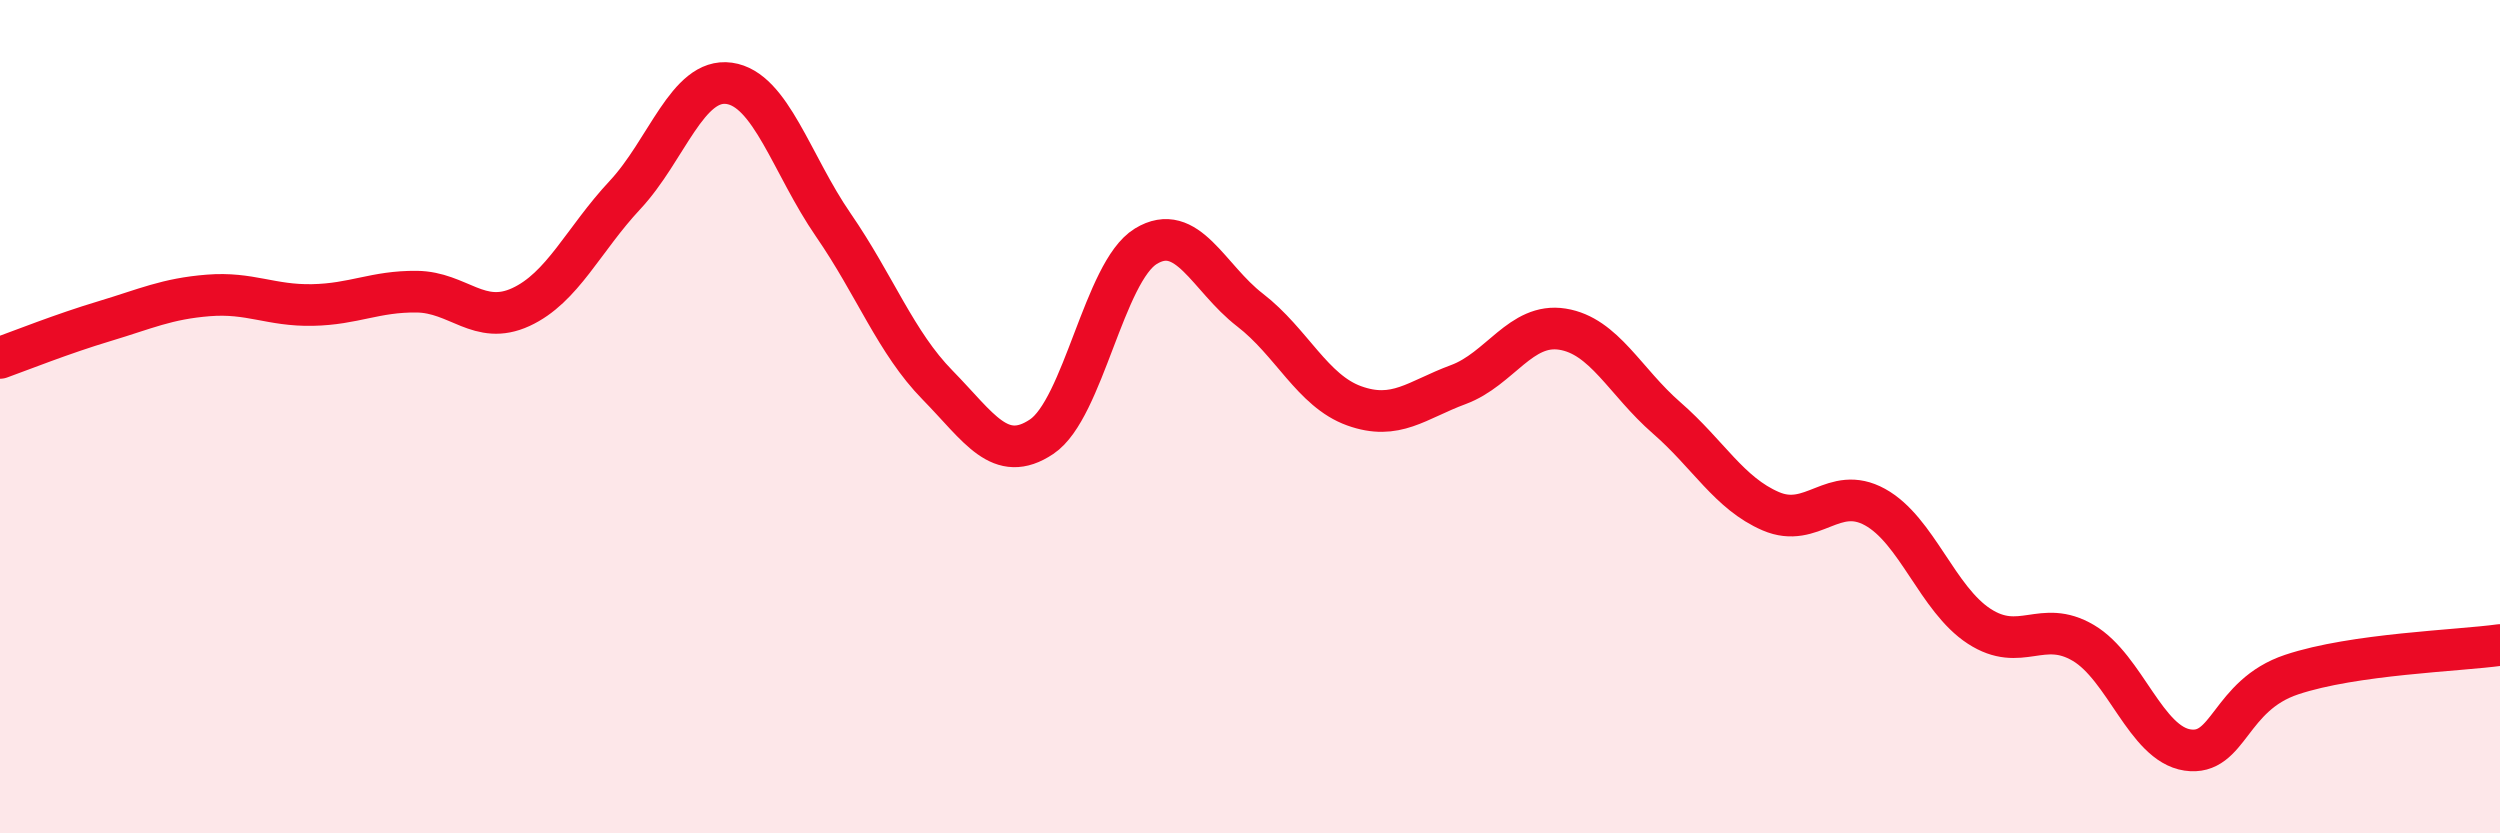
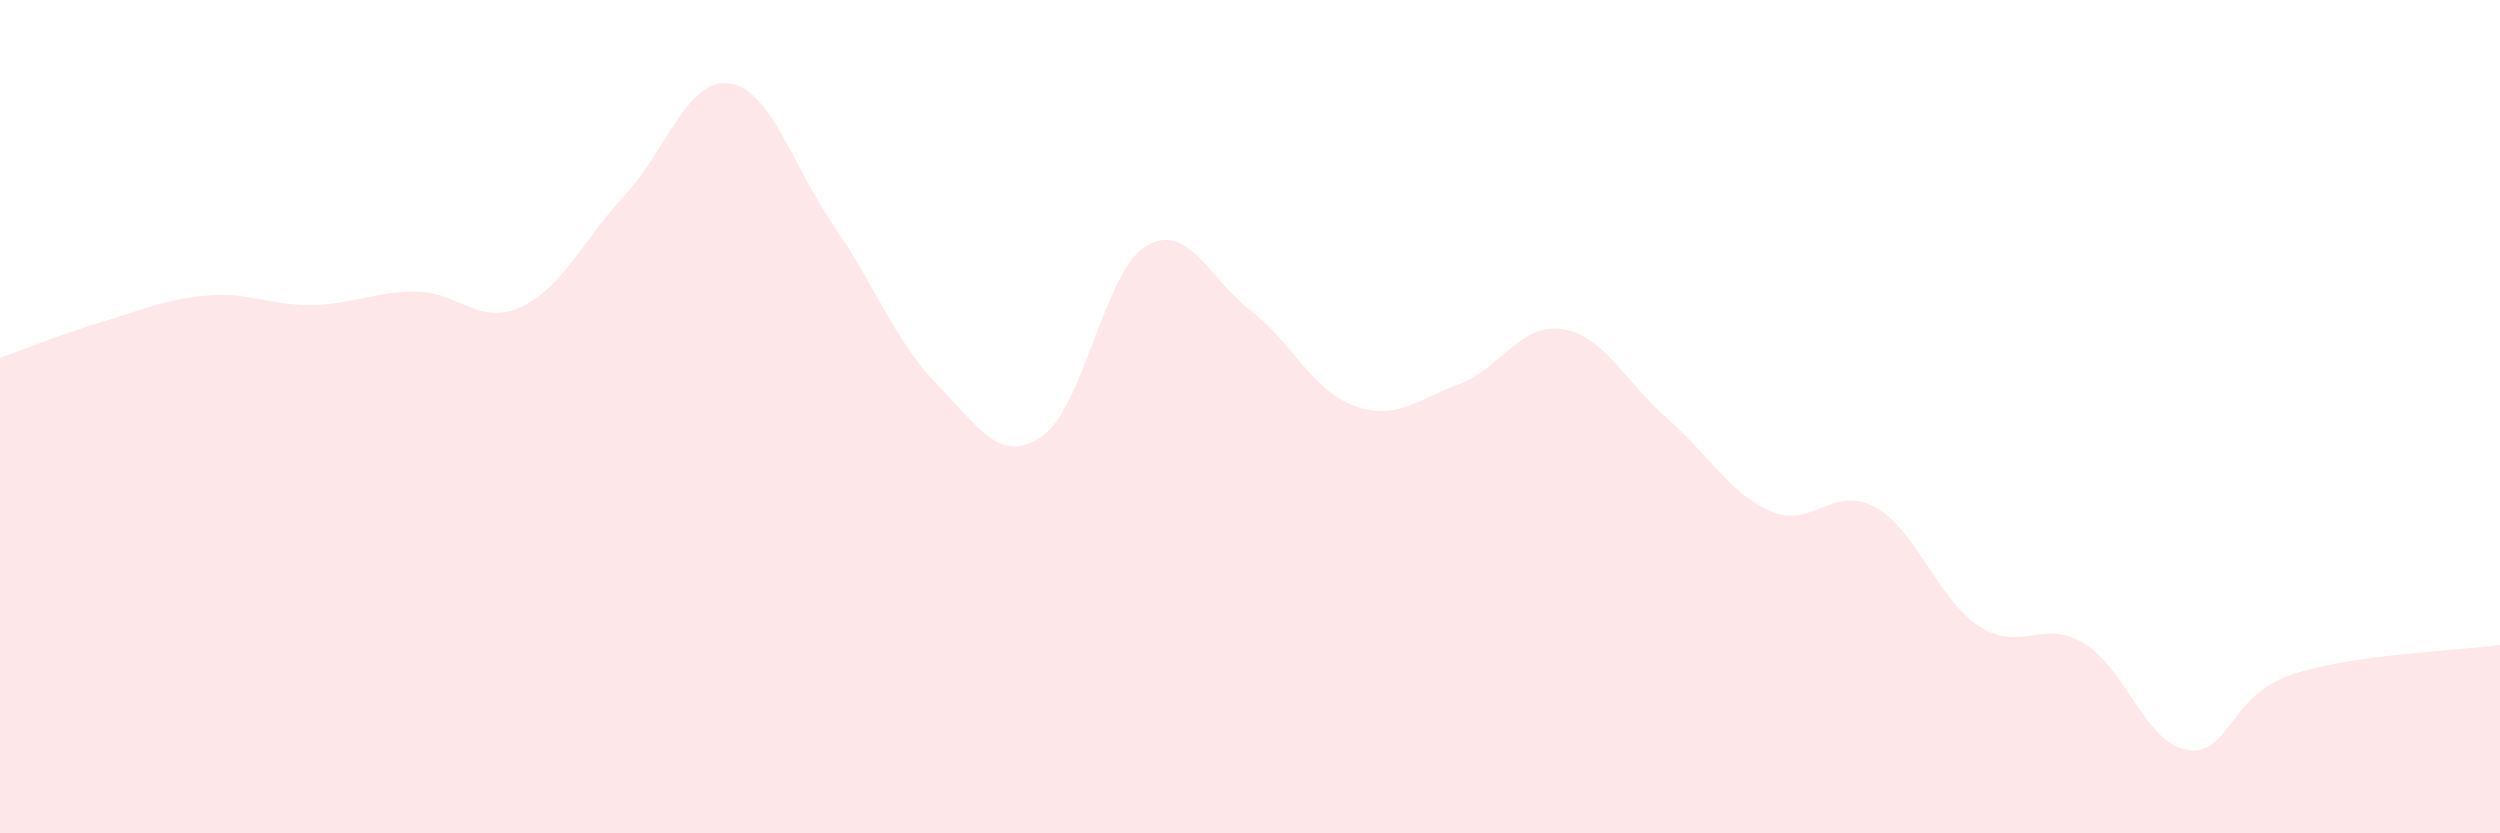
<svg xmlns="http://www.w3.org/2000/svg" width="60" height="20" viewBox="0 0 60 20">
  <path d="M 0,8.59 C 0.5,8.41 1.5,8.01 2.5,7.71 C 3.5,7.41 4,7.17 5,7.09 C 6,7.01 6.5,7.34 7.5,7.32 C 8.5,7.3 9,6.99 10,7 C 11,7.01 11.5,7.83 12.5,7.37 C 13.5,6.91 14,5.75 15,4.68 C 16,3.61 16.5,1.86 17.5,2 C 18.5,2.14 19,3.95 20,5.4 C 21,6.85 21.5,8.22 22.5,9.24 C 23.5,10.26 24,11.15 25,10.48 C 26,9.81 26.5,6.52 27.5,5.91 C 28.5,5.3 29,6.67 30,7.44 C 31,8.21 31.5,9.38 32.5,9.74 C 33.5,10.1 34,9.6 35,9.23 C 36,8.86 36.5,7.74 37.5,7.9 C 38.5,8.06 39,9.16 40,10.03 C 41,10.9 41.5,11.84 42.5,12.27 C 43.5,12.7 44,11.62 45,12.17 C 46,12.72 46.5,14.38 47.5,15.03 C 48.5,15.68 49,14.84 50,15.43 C 51,16.02 51.5,17.85 52.5,18 C 53.5,18.15 53.5,16.69 55,16.19 C 56.5,15.69 59,15.62 60,15.48L60 20L0 20Z" fill="#EB0A25" opacity="0.1" stroke-linecap="round" stroke-linejoin="round" />
-   <path d="M 0,8.59 C 0.5,8.41 1.5,8.01 2.5,7.71 C 3.5,7.41 4,7.17 5,7.09 C 6,7.01 6.5,7.34 7.5,7.32 C 8.5,7.3 9,6.99 10,7 C 11,7.01 11.5,7.83 12.5,7.37 C 13.5,6.91 14,5.75 15,4.68 C 16,3.61 16.5,1.86 17.5,2 C 18.5,2.14 19,3.95 20,5.4 C 21,6.85 21.5,8.22 22.5,9.24 C 23.5,10.26 24,11.15 25,10.48 C 26,9.81 26.5,6.52 27.5,5.91 C 28.5,5.3 29,6.67 30,7.44 C 31,8.21 31.5,9.38 32.5,9.74 C 33.5,10.1 34,9.6 35,9.23 C 36,8.86 36.5,7.74 37.5,7.9 C 38.5,8.06 39,9.16 40,10.03 C 41,10.9 41.5,11.84 42.5,12.27 C 43.5,12.7 44,11.62 45,12.17 C 46,12.72 46.5,14.38 47.5,15.03 C 48.5,15.68 49,14.84 50,15.43 C 51,16.02 51.5,17.85 52.5,18 C 53.5,18.15 53.5,16.69 55,16.19 C 56.5,15.69 59,15.62 60,15.48" stroke="#EB0A25" stroke-width="1" fill="none" stroke-linecap="round" stroke-linejoin="round" />
</svg>